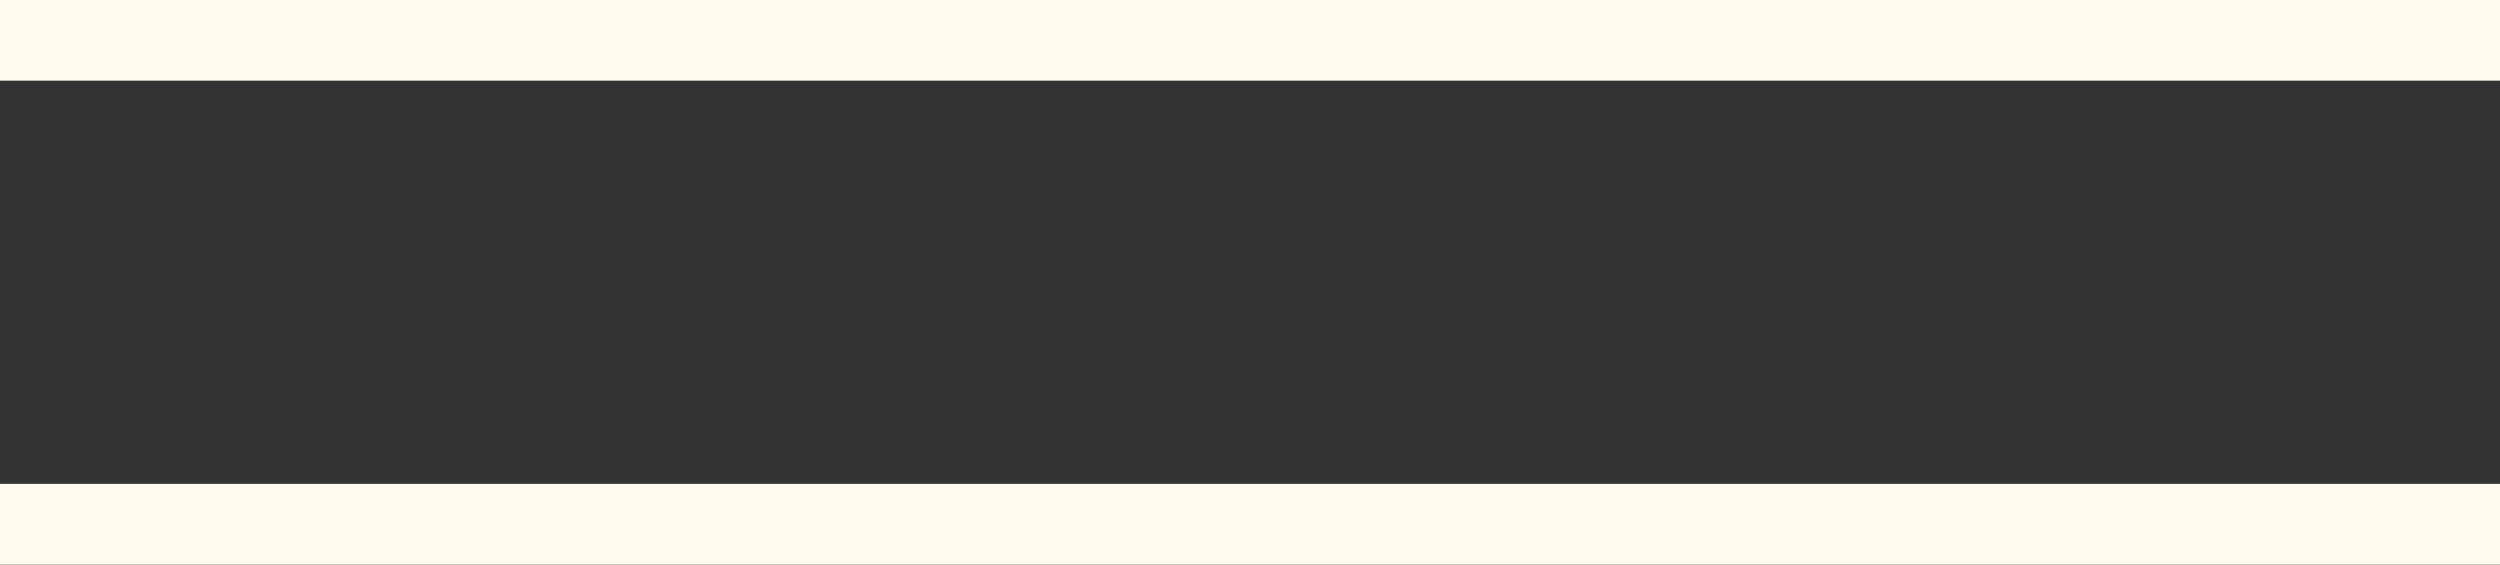
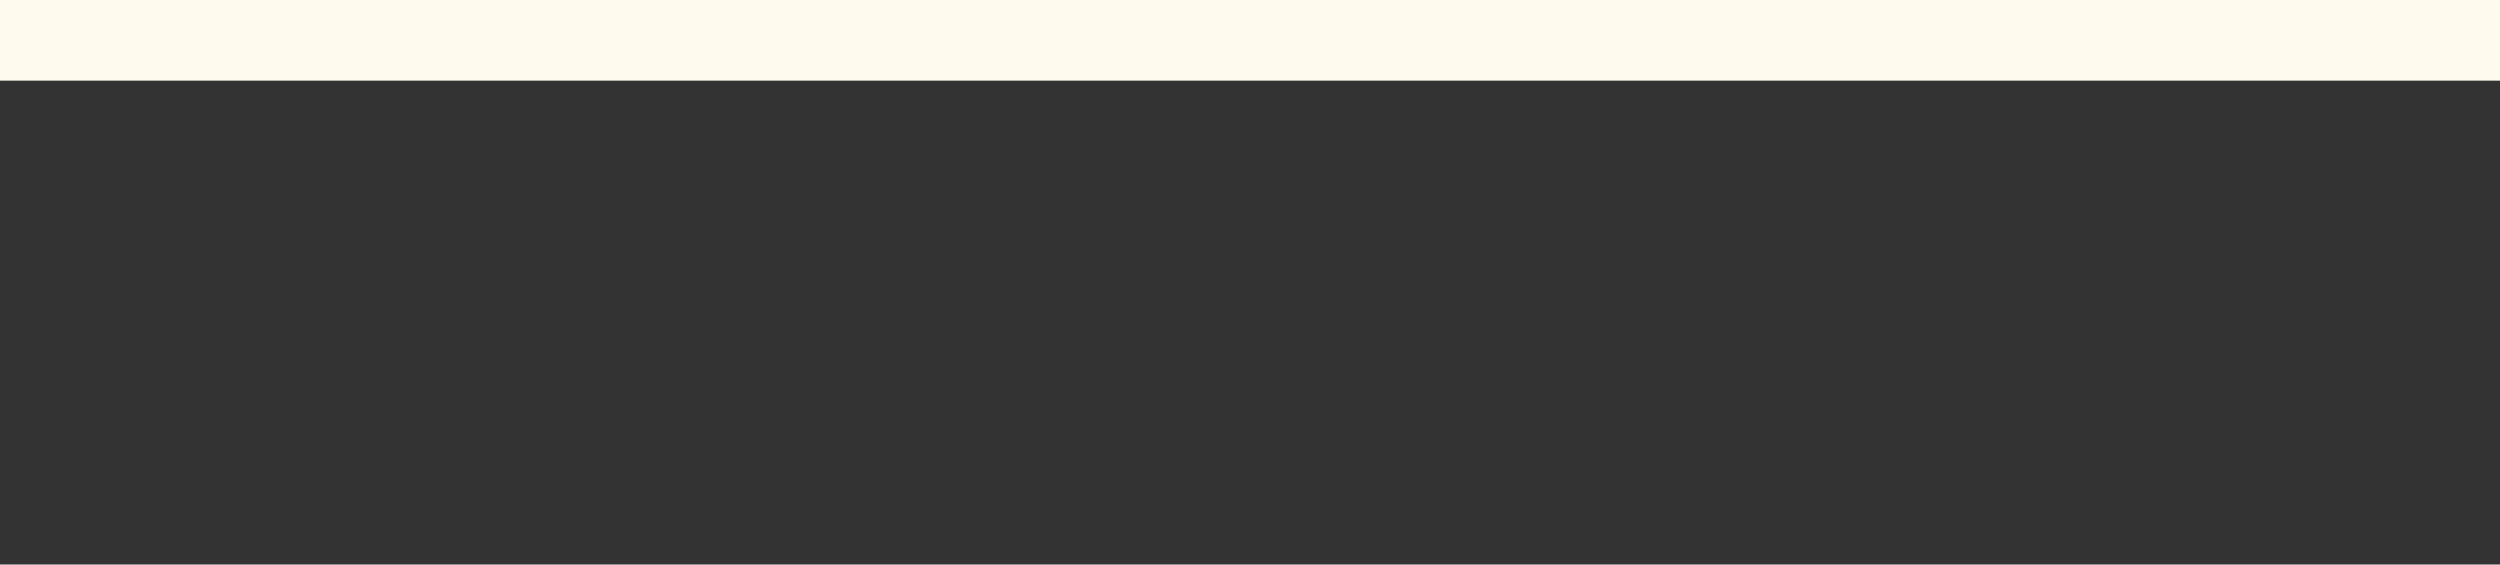
<svg xmlns="http://www.w3.org/2000/svg" width="31" height="7" viewBox="0 0 31 7" fill="none">
  <rect x="0" y="0" width="31" height="7" fill="#333333" stroke="none" />
  <rect width="31" height="1" fill="#FFFAEE" />
-   <rect y="6" width="31" height="1" fill="#FFFAEE" />
</svg>